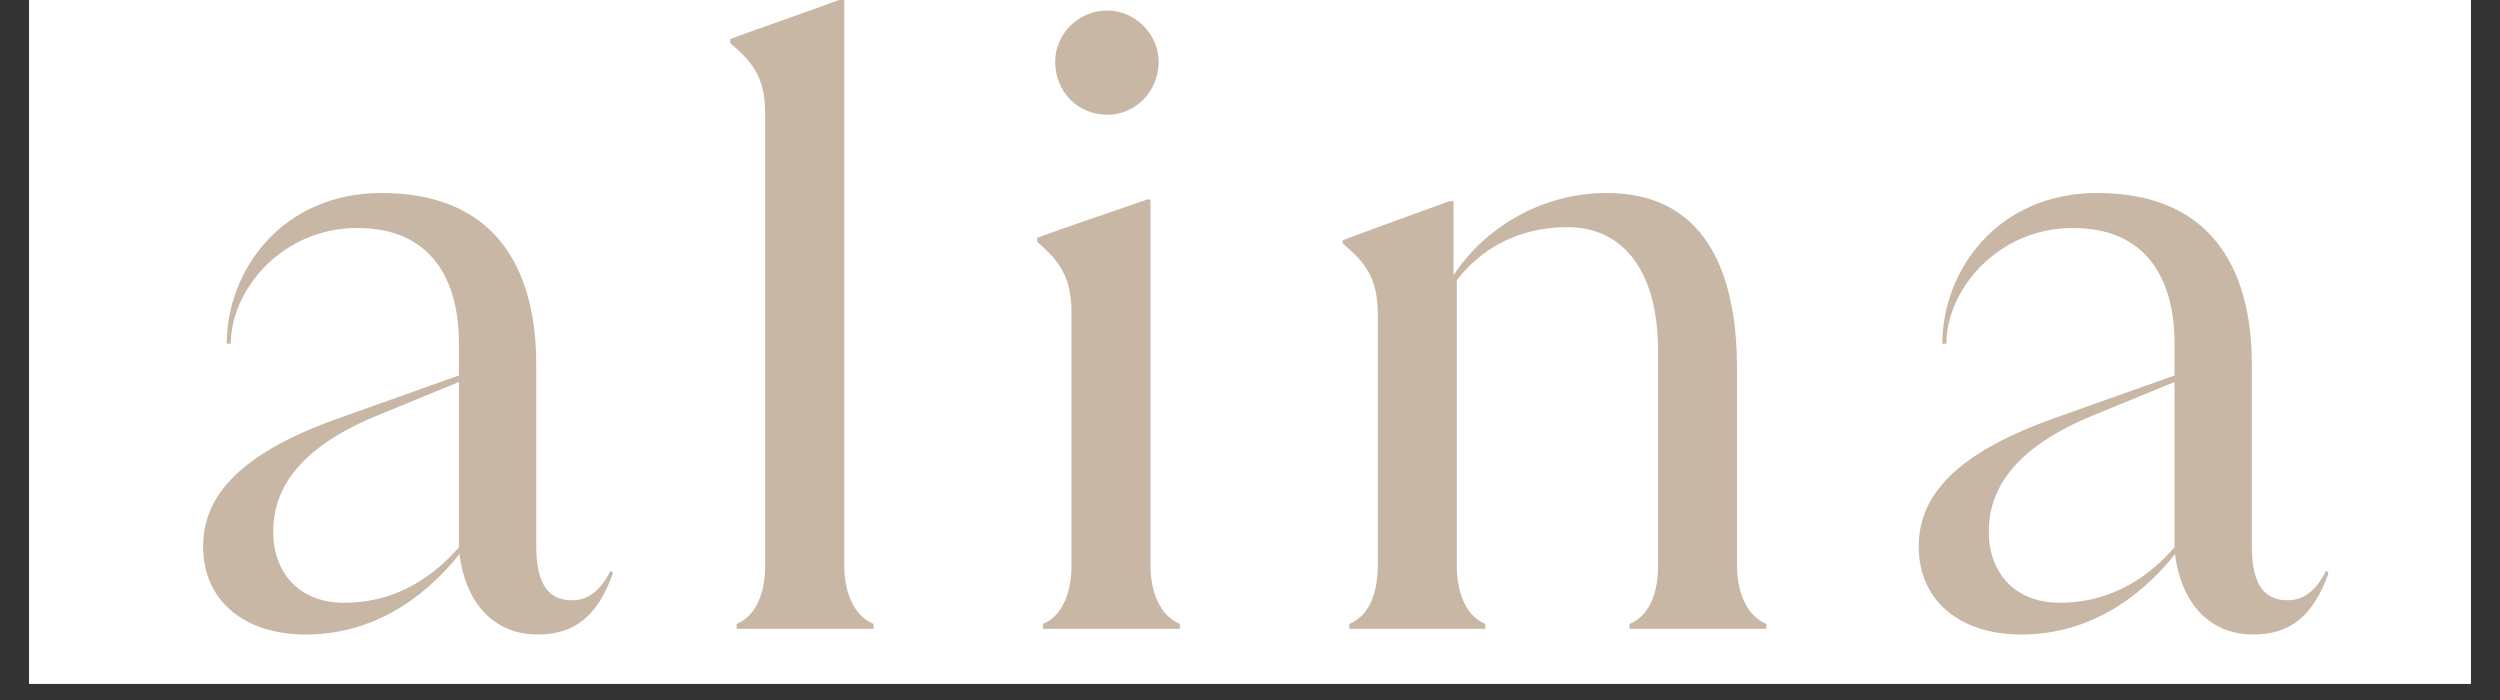
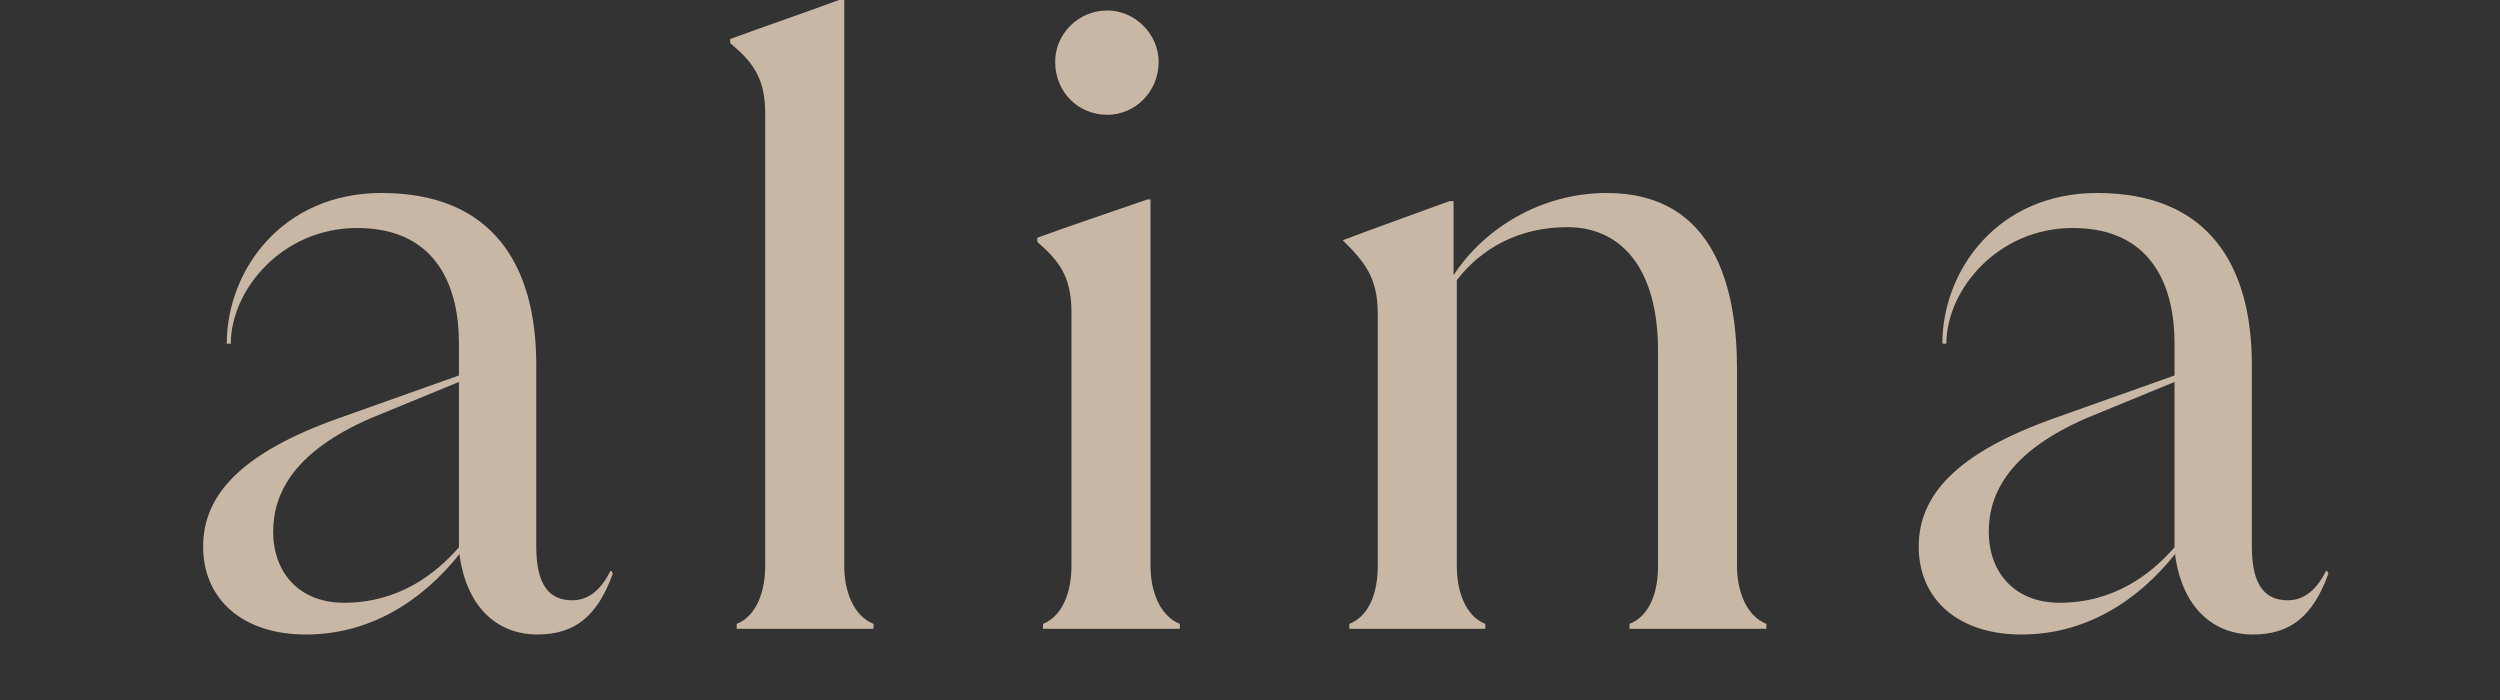
<svg xmlns="http://www.w3.org/2000/svg" version="1.0" preserveAspectRatio="xMidYMid meet" height="56" viewBox="0 0 150 42" zoomAndPan="magnify" width="200">
  <rect x="0" y="0" width="150" height="42" fill="#333333" stroke="none" />
  <defs>
    <g />
    <clipPath id="1d83507099">
      <path clip-rule="nonzero" d="M 1.746 0 L 148.254 0 L 148.254 41.023 L 1.746 41.023 Z M 1.746 0" />
    </clipPath>
  </defs>
  <g clip-path="url(#1d83507099)">
-     <path fill-rule="nonzero" fill-opacity="1" d="M 1.746 0 L 148.254 0 L 148.254 41.023 L 1.746 41.023 Z M 1.746 0" fill="#ffffff" />
-     <path fill-rule="nonzero" fill-opacity="1" d="M 1.746 0 L 148.254 0 L 148.254 41.023 L 1.746 41.023 Z M 1.746 0" fill="#ffffff" />
-   </g>
+     </g>
  <g fill-opacity="1" fill="#c8b7a4">
    <g transform="translate(10.77, 37.727)">
      <g>
        <path d="M 25.855 -3.469 C 25.219 -2.199 24.438 -1.711 23.559 -1.711 C 22.238 -1.711 21.406 -2.543 21.406 -4.938 L 21.406 -15.836 C 21.406 -21.848 18.77 -26.148 12.121 -26.148 C 6.16 -26.148 2.836 -21.504 2.836 -17.105 L 3.078 -17.105 C 3.078 -20.332 6.16 -24.047 10.656 -24.047 C 15.59 -24.047 16.766 -20.285 16.766 -17.156 L 16.766 -15.199 L 9.48 -12.609 C 3.762 -10.559 1.418 -8.066 1.418 -4.938 C 1.418 -1.711 3.859 0.344 7.574 0.344 C 11.387 0.344 14.516 -1.613 16.812 -4.496 L 16.812 -4.352 C 17.301 -1.027 19.305 0.344 21.457 0.344 C 23.703 0.344 25.074 -0.734 26.004 -3.324 L 25.906 -3.469 Z M 9.871 -1.562 C 7.137 -1.562 5.621 -3.422 5.621 -5.816 C 5.621 -8.164 6.891 -10.656 11.535 -12.66 L 16.766 -14.809 L 16.766 -4.887 C 15.348 -3.273 13.148 -1.562 9.871 -1.562 Z M 9.871 -1.562" />
      </g>
    </g>
  </g>
  <g fill-opacity="1" fill="#c8b7a4">
    <g transform="translate(42.295, 37.727)">
      <g>
        <path d="M 10.117 0 L 10.117 -0.293 C 8.895 -0.781 8.359 -2.297 8.359 -3.762 L 8.359 -37.734 L 8.066 -37.734 C 6.207 -37.047 3.371 -36.07 1.516 -35.387 L 1.516 -35.141 C 2.785 -34.066 3.617 -33.137 3.617 -30.938 L 3.617 -3.762 C 3.617 -2.297 3.129 -0.781 1.906 -0.293 L 1.906 0 Z M 10.117 0" />
      </g>
    </g>
  </g>
  <g fill-opacity="1" fill="#c8b7a4">
    <g transform="translate(60.331, 37.727)">
      <g>
        <path d="M 6.109 -30.84 C 7.77 -30.84 9.188 -32.211 9.188 -34.02 C 9.188 -35.68 7.77 -37.098 6.109 -37.098 C 4.352 -37.098 2.98 -35.68 2.98 -34.02 C 2.98 -32.211 4.352 -30.84 6.109 -30.84 Z M 10.461 0 L 10.461 -0.293 C 9.238 -0.781 8.699 -2.297 8.699 -3.762 L 8.699 -25.758 L 8.504 -25.758 C 6.551 -25.074 3.469 -24.047 1.906 -23.461 L 1.906 -23.215 C 3.129 -22.141 3.957 -21.211 3.957 -19.012 L 3.957 -3.762 C 3.957 -2.297 3.469 -0.781 2.25 -0.293 L 2.25 0 Z M 10.461 0" />
      </g>
    </g>
  </g>
  <g fill-opacity="1" fill="#c8b7a4">
    <g transform="translate(78.709, 37.727)">
      <g>
-         <path d="M 25.512 -15.59 C 25.512 -20.332 24.242 -26.148 17.691 -26.148 C 13.734 -26.148 10.312 -24 8.504 -21.211 L 8.504 -25.66 L 8.262 -25.66 C 6.402 -24.977 3.664 -24 1.855 -23.312 L 1.855 -23.117 C 3.129 -22.043 3.957 -21.113 3.957 -18.914 L 3.957 -3.762 C 3.957 -2.199 3.469 -0.781 2.25 -0.293 L 2.25 0 L 10.41 0 L 10.41 -0.293 C 9.188 -0.781 8.699 -2.297 8.699 -3.762 L 8.699 -20.918 C 10.168 -22.824 12.414 -24.098 15.348 -24.098 C 18.426 -24.098 20.773 -21.797 20.773 -16.668 L 20.773 -3.762 C 20.773 -2.199 20.285 -0.781 19.062 -0.293 L 19.062 0 L 27.273 0 L 27.273 -0.293 C 26.051 -0.781 25.512 -2.297 25.512 -3.762 Z M 25.512 -15.59" />
+         <path d="M 25.512 -15.59 C 25.512 -20.332 24.242 -26.148 17.691 -26.148 C 13.734 -26.148 10.312 -24 8.504 -21.211 L 8.504 -25.66 L 8.262 -25.66 C 6.402 -24.977 3.664 -24 1.855 -23.312 C 3.129 -22.043 3.957 -21.113 3.957 -18.914 L 3.957 -3.762 C 3.957 -2.199 3.469 -0.781 2.25 -0.293 L 2.25 0 L 10.41 0 L 10.41 -0.293 C 9.188 -0.781 8.699 -2.297 8.699 -3.762 L 8.699 -20.918 C 10.168 -22.824 12.414 -24.098 15.348 -24.098 C 18.426 -24.098 20.773 -21.797 20.773 -16.668 L 20.773 -3.762 C 20.773 -2.199 20.285 -0.781 19.062 -0.293 L 19.062 0 L 27.273 0 L 27.273 -0.293 C 26.051 -0.781 25.512 -2.297 25.512 -3.762 Z M 25.512 -15.59" />
      </g>
    </g>
  </g>
  <g fill-opacity="1" fill="#c8b7a4">
    <g transform="translate(113.705, 37.727)">
      <g>
        <path d="M 25.855 -3.469 C 25.219 -2.199 24.438 -1.711 23.559 -1.711 C 22.238 -1.711 21.406 -2.543 21.406 -4.938 L 21.406 -15.836 C 21.406 -21.848 18.77 -26.148 12.121 -26.148 C 6.16 -26.148 2.836 -21.504 2.836 -17.105 L 3.078 -17.105 C 3.078 -20.332 6.16 -24.047 10.656 -24.047 C 15.59 -24.047 16.766 -20.285 16.766 -17.156 L 16.766 -15.199 L 9.48 -12.609 C 3.762 -10.559 1.418 -8.066 1.418 -4.938 C 1.418 -1.711 3.859 0.344 7.574 0.344 C 11.387 0.344 14.516 -1.613 16.812 -4.496 L 16.812 -4.352 C 17.301 -1.027 19.305 0.344 21.457 0.344 C 23.703 0.344 25.074 -0.734 26.004 -3.324 L 25.906 -3.469 Z M 9.871 -1.562 C 7.137 -1.562 5.621 -3.422 5.621 -5.816 C 5.621 -8.164 6.891 -10.656 11.535 -12.66 L 16.766 -14.809 L 16.766 -4.887 C 15.348 -3.273 13.148 -1.562 9.871 -1.562 Z M 9.871 -1.562" />
      </g>
    </g>
  </g>
</svg>